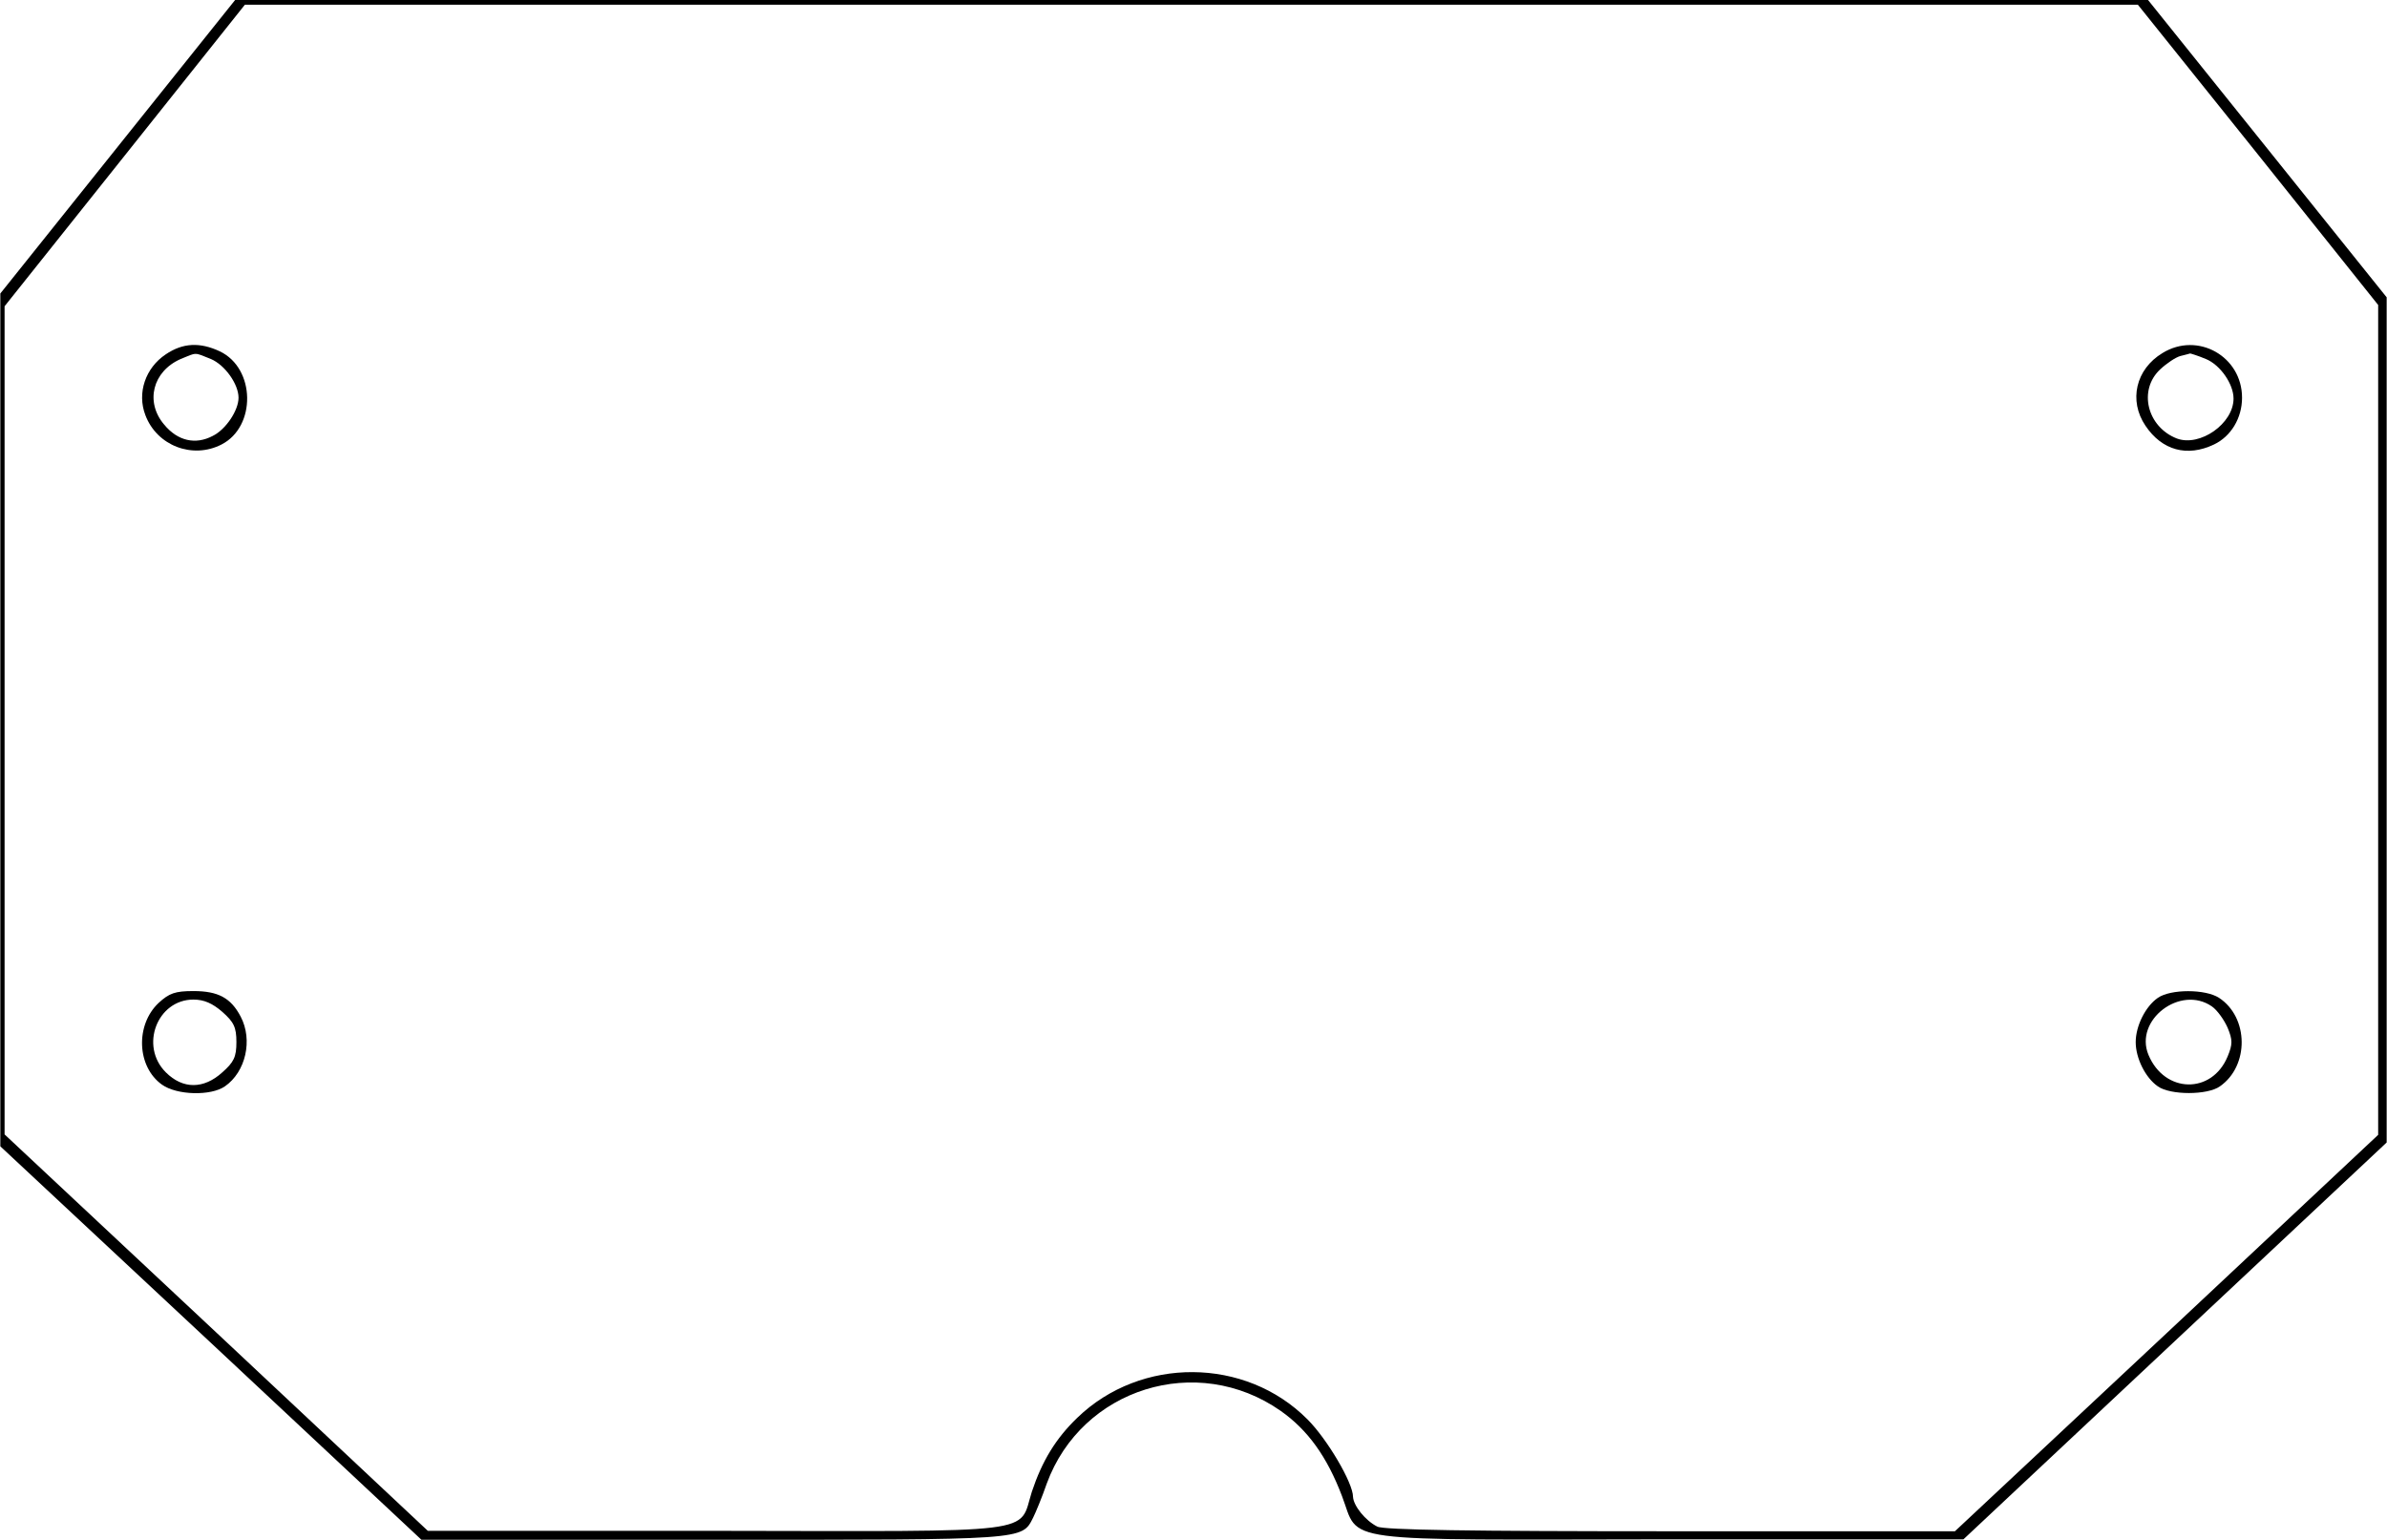
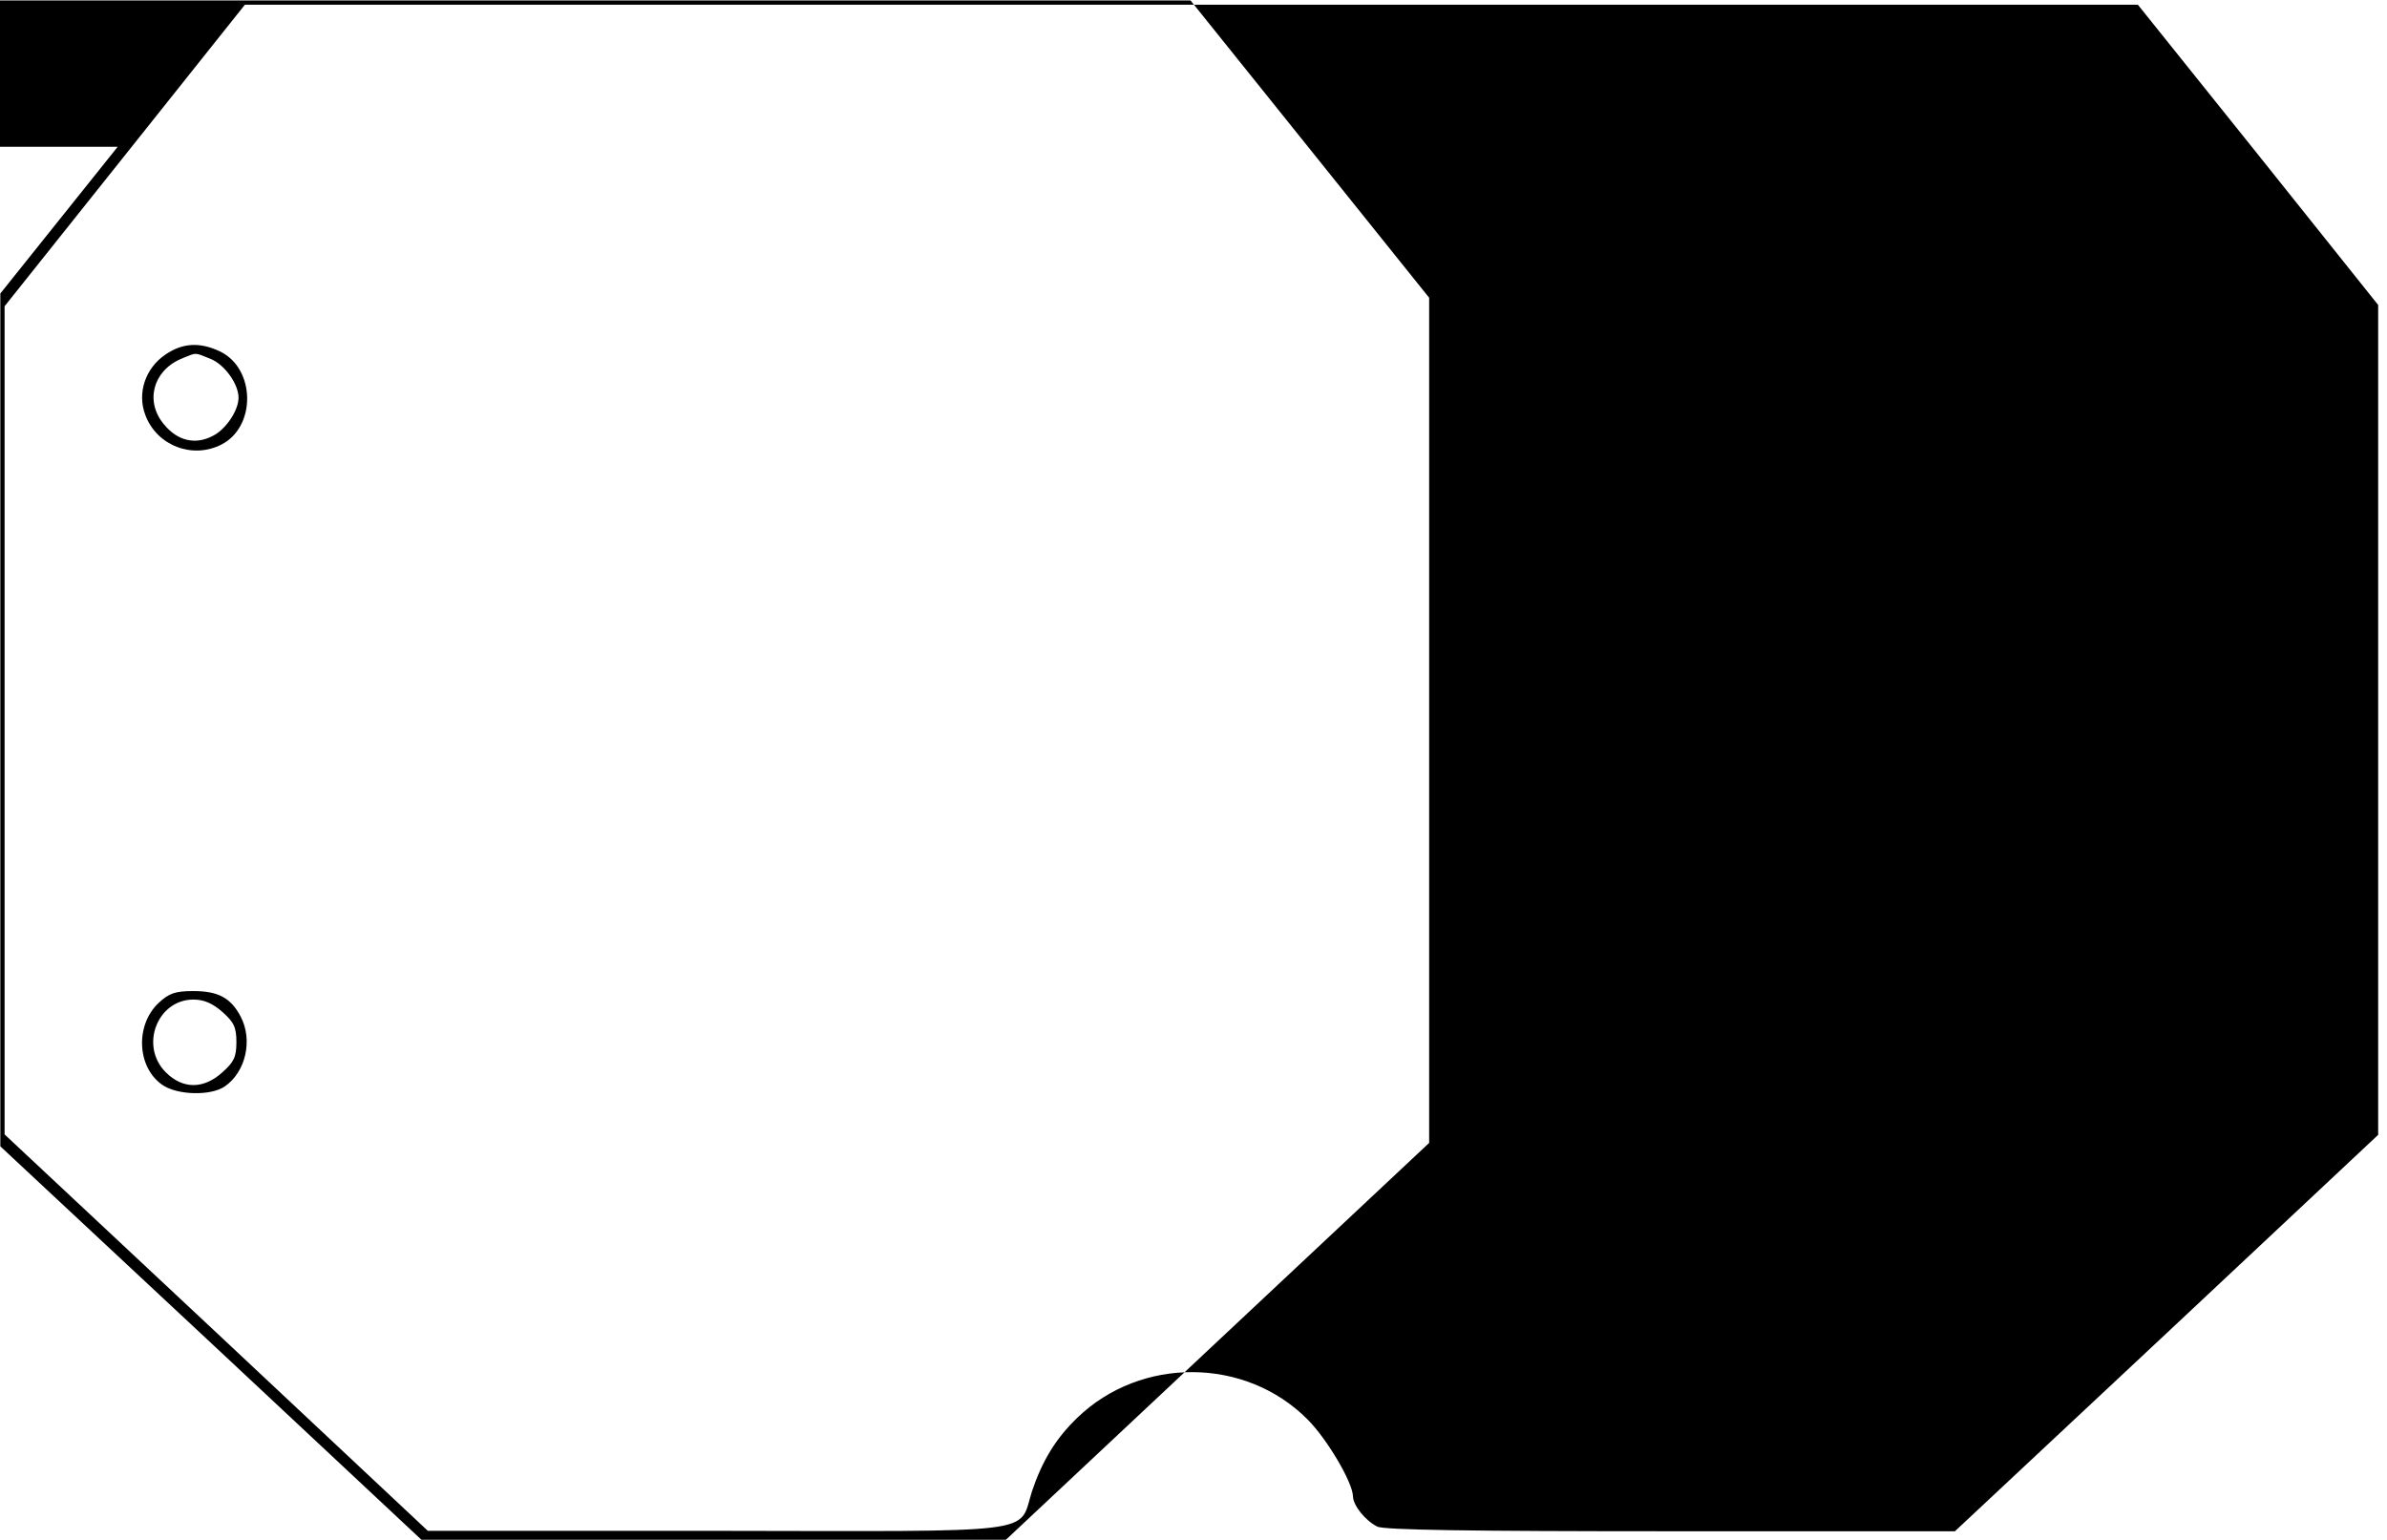
<svg xmlns="http://www.w3.org/2000/svg" version="1.0" width="560.16" height="361.36" viewBox="0 0 561 362" preserveAspectRatio="xMidYMid meet">
  <g transform="translate(0,362) scale(0.1,-0.1)" fill="#000000" stroke="none">
-     <path d="M276 3275 l-276 -345 0 -1002 0 -1003 495 -462 495 -463 686 0 c738 0 725 -1 752 52 6 12 21 48 32 80 82 224 353 309 550 171 64 -45 109 -108 144 -200 43 -112 -25 -103 773 -102 l688 0 498 467 497 466 0 993 0 994 -280 349 -281 350 -2248 0 -2249 0 -276 -345z m5032 -19 l282 -353 0 -976 0 -975 -497 -466 -498 -466 -668 0 c-473 0 -675 3 -690 11 -28 14 -56 49 -57 70 0 33 -61 136 -107 182 -146 147 -392 148 -541 4 -51 -49 -83 -102 -107 -174 -32 -101 29 -93 -744 -92 l-676 0 -497 466 -498 466 0 974 0 973 283 355 282 354 2225 0 2225 0 283 -353z" />
+     <path d="M276 3275 l-276 -345 0 -1002 0 -1003 495 -462 495 -463 686 0 l688 0 498 467 497 466 0 993 0 994 -280 349 -281 350 -2248 0 -2249 0 -276 -345z m5032 -19 l282 -353 0 -976 0 -975 -497 -466 -498 -466 -668 0 c-473 0 -675 3 -690 11 -28 14 -56 49 -57 70 0 33 -61 136 -107 182 -146 147 -392 148 -541 4 -51 -49 -83 -102 -107 -174 -32 -101 29 -93 -744 -92 l-676 0 -497 466 -498 466 0 974 0 973 283 355 282 354 2225 0 2225 0 283 -353z" />
    <path d="M389 2787 c-48 -32 -68 -91 -48 -143 27 -72 111 -104 179 -69 82 42 80 179 -4 219 -47 22 -87 20 -127 -7z m106 -11 c33 -14 65 -59 65 -91 0 -30 -30 -75 -61 -90 -40 -21 -82 -12 -114 27 -45 53 -27 125 39 154 39 16 31 16 71 0z" />
    <path d="M5083 2790 c-63 -38 -80 -112 -40 -171 39 -58 98 -74 161 -44 40 19 66 62 66 110 0 97 -104 156 -187 105z m102 -14 c34 -14 65 -59 65 -93 0 -59 -79 -114 -133 -94 -70 27 -92 114 -39 163 15 14 36 28 47 31 11 3 21 5 23 6 1 0 18 -5 37 -13z" />
    <path d="M372 1262 c-55 -52 -51 -150 8 -192 35 -25 115 -27 148 -4 49 34 66 109 37 164 -23 44 -53 60 -111 60 -43 0 -57 -5 -82 -28z m150 -21 c27 -24 33 -36 33 -71 0 -35 -6 -47 -33 -71 -44 -40 -93 -40 -133 0 -62 62 -20 171 65 171 25 0 45 -9 68 -29z" />
-     <path d="M5072 1274 c-29 -20 -52 -66 -52 -104 0 -38 23 -84 52 -104 29 -21 117 -21 146 0 69 48 68 162 -2 208 -32 21 -114 21 -144 0z m127 -20 c13 -9 29 -32 37 -50 12 -29 12 -39 0 -68 -37 -89 -148 -87 -186 4 -34 82 75 165 149 114z" />
  </g>
</svg>